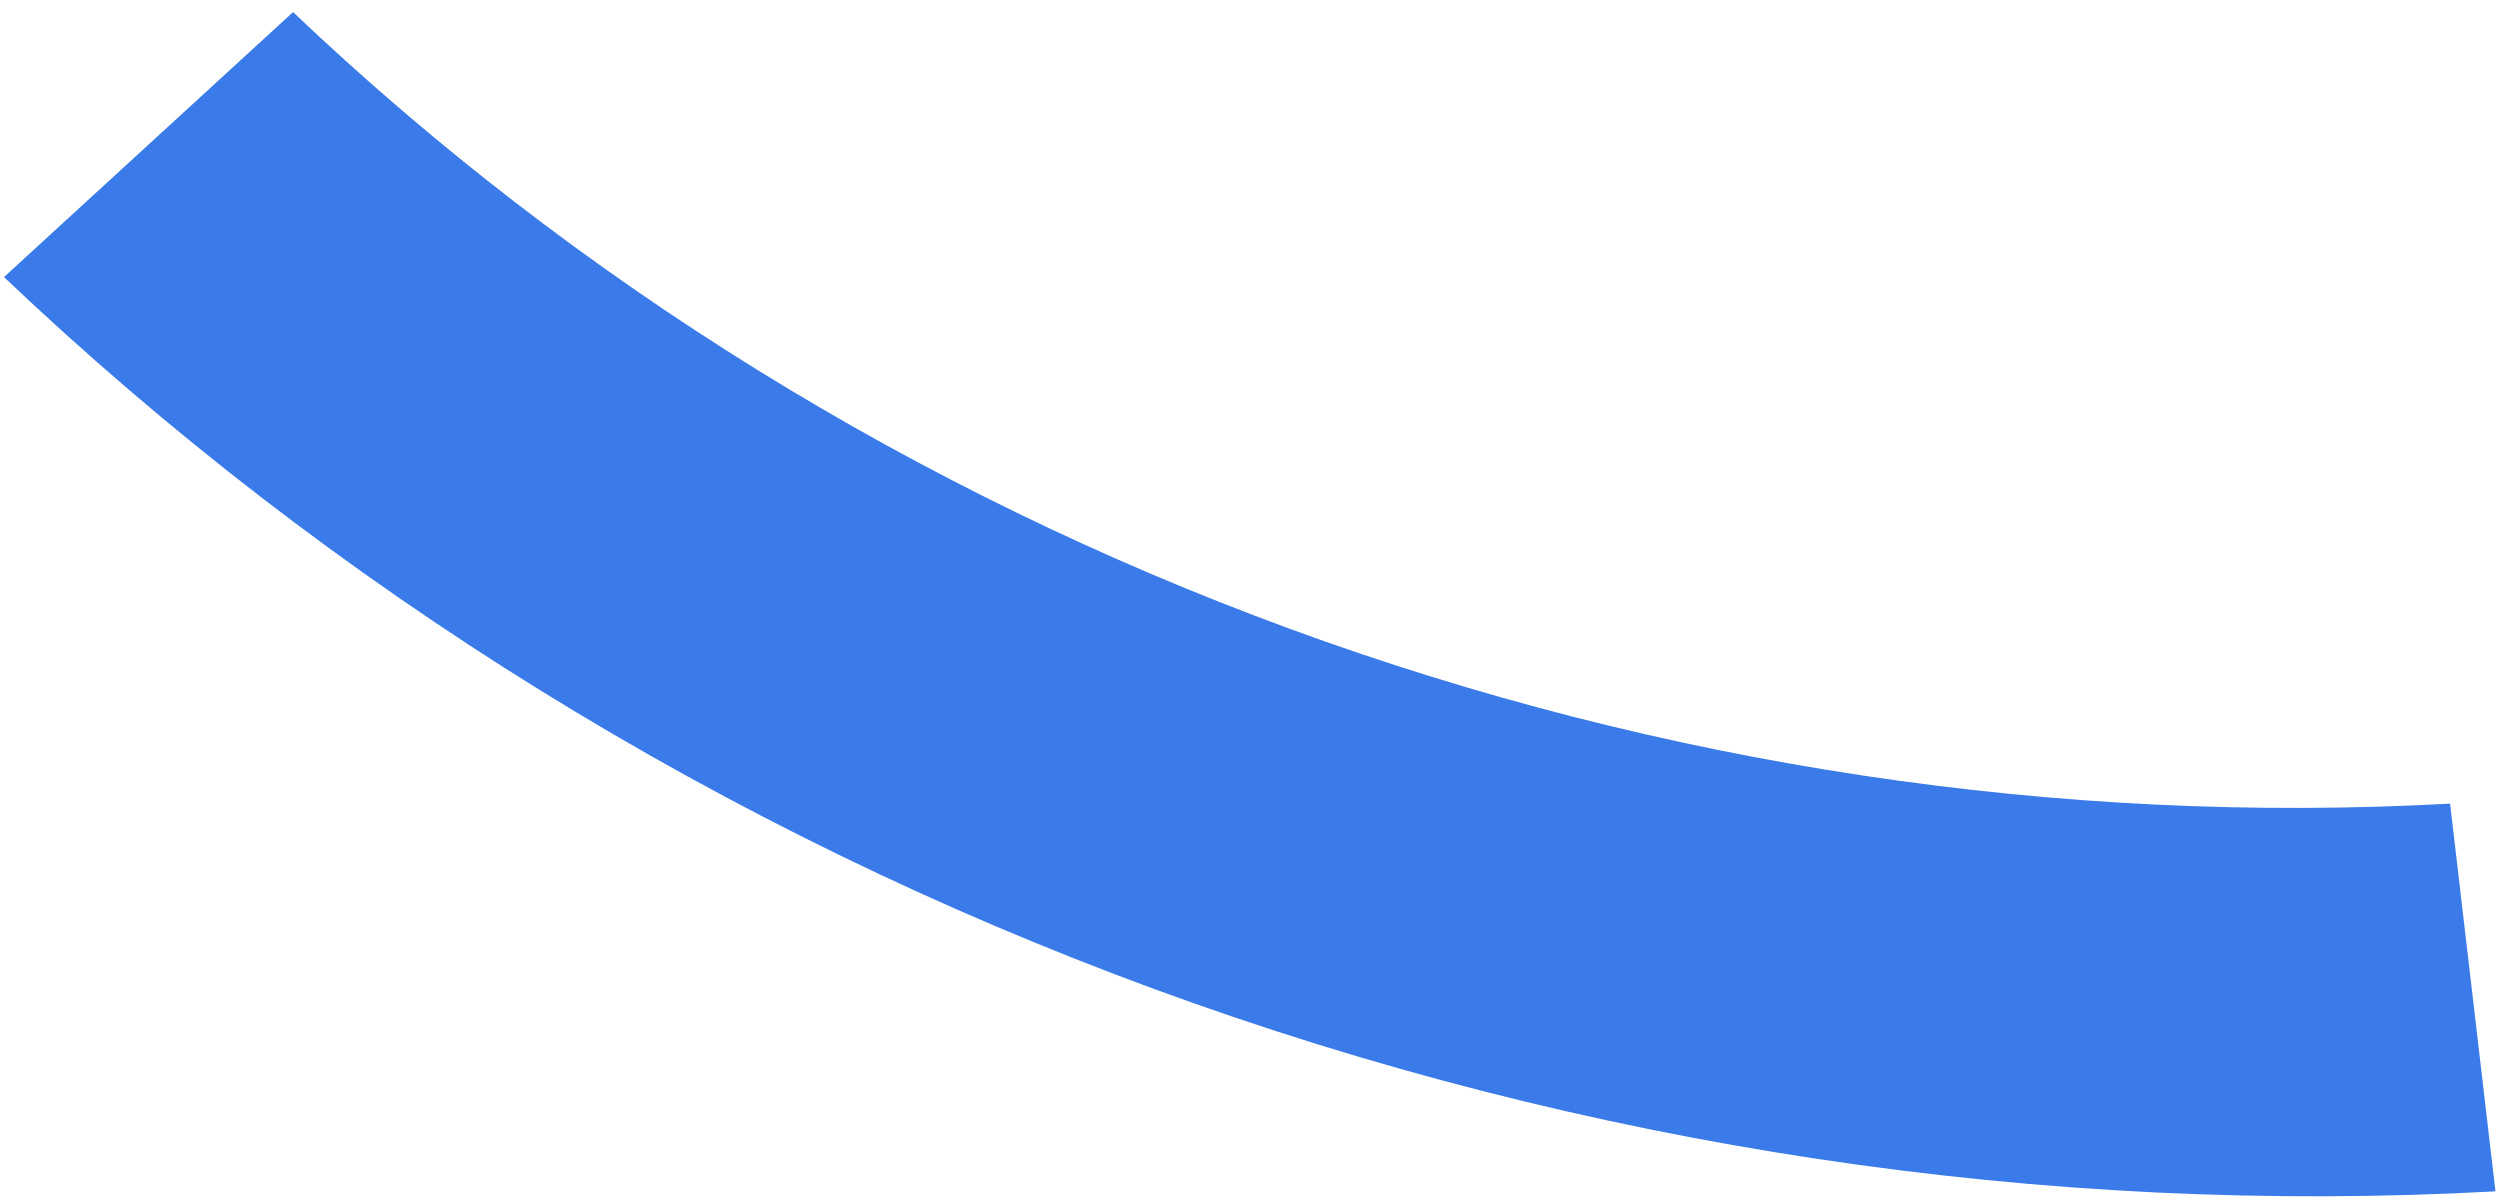
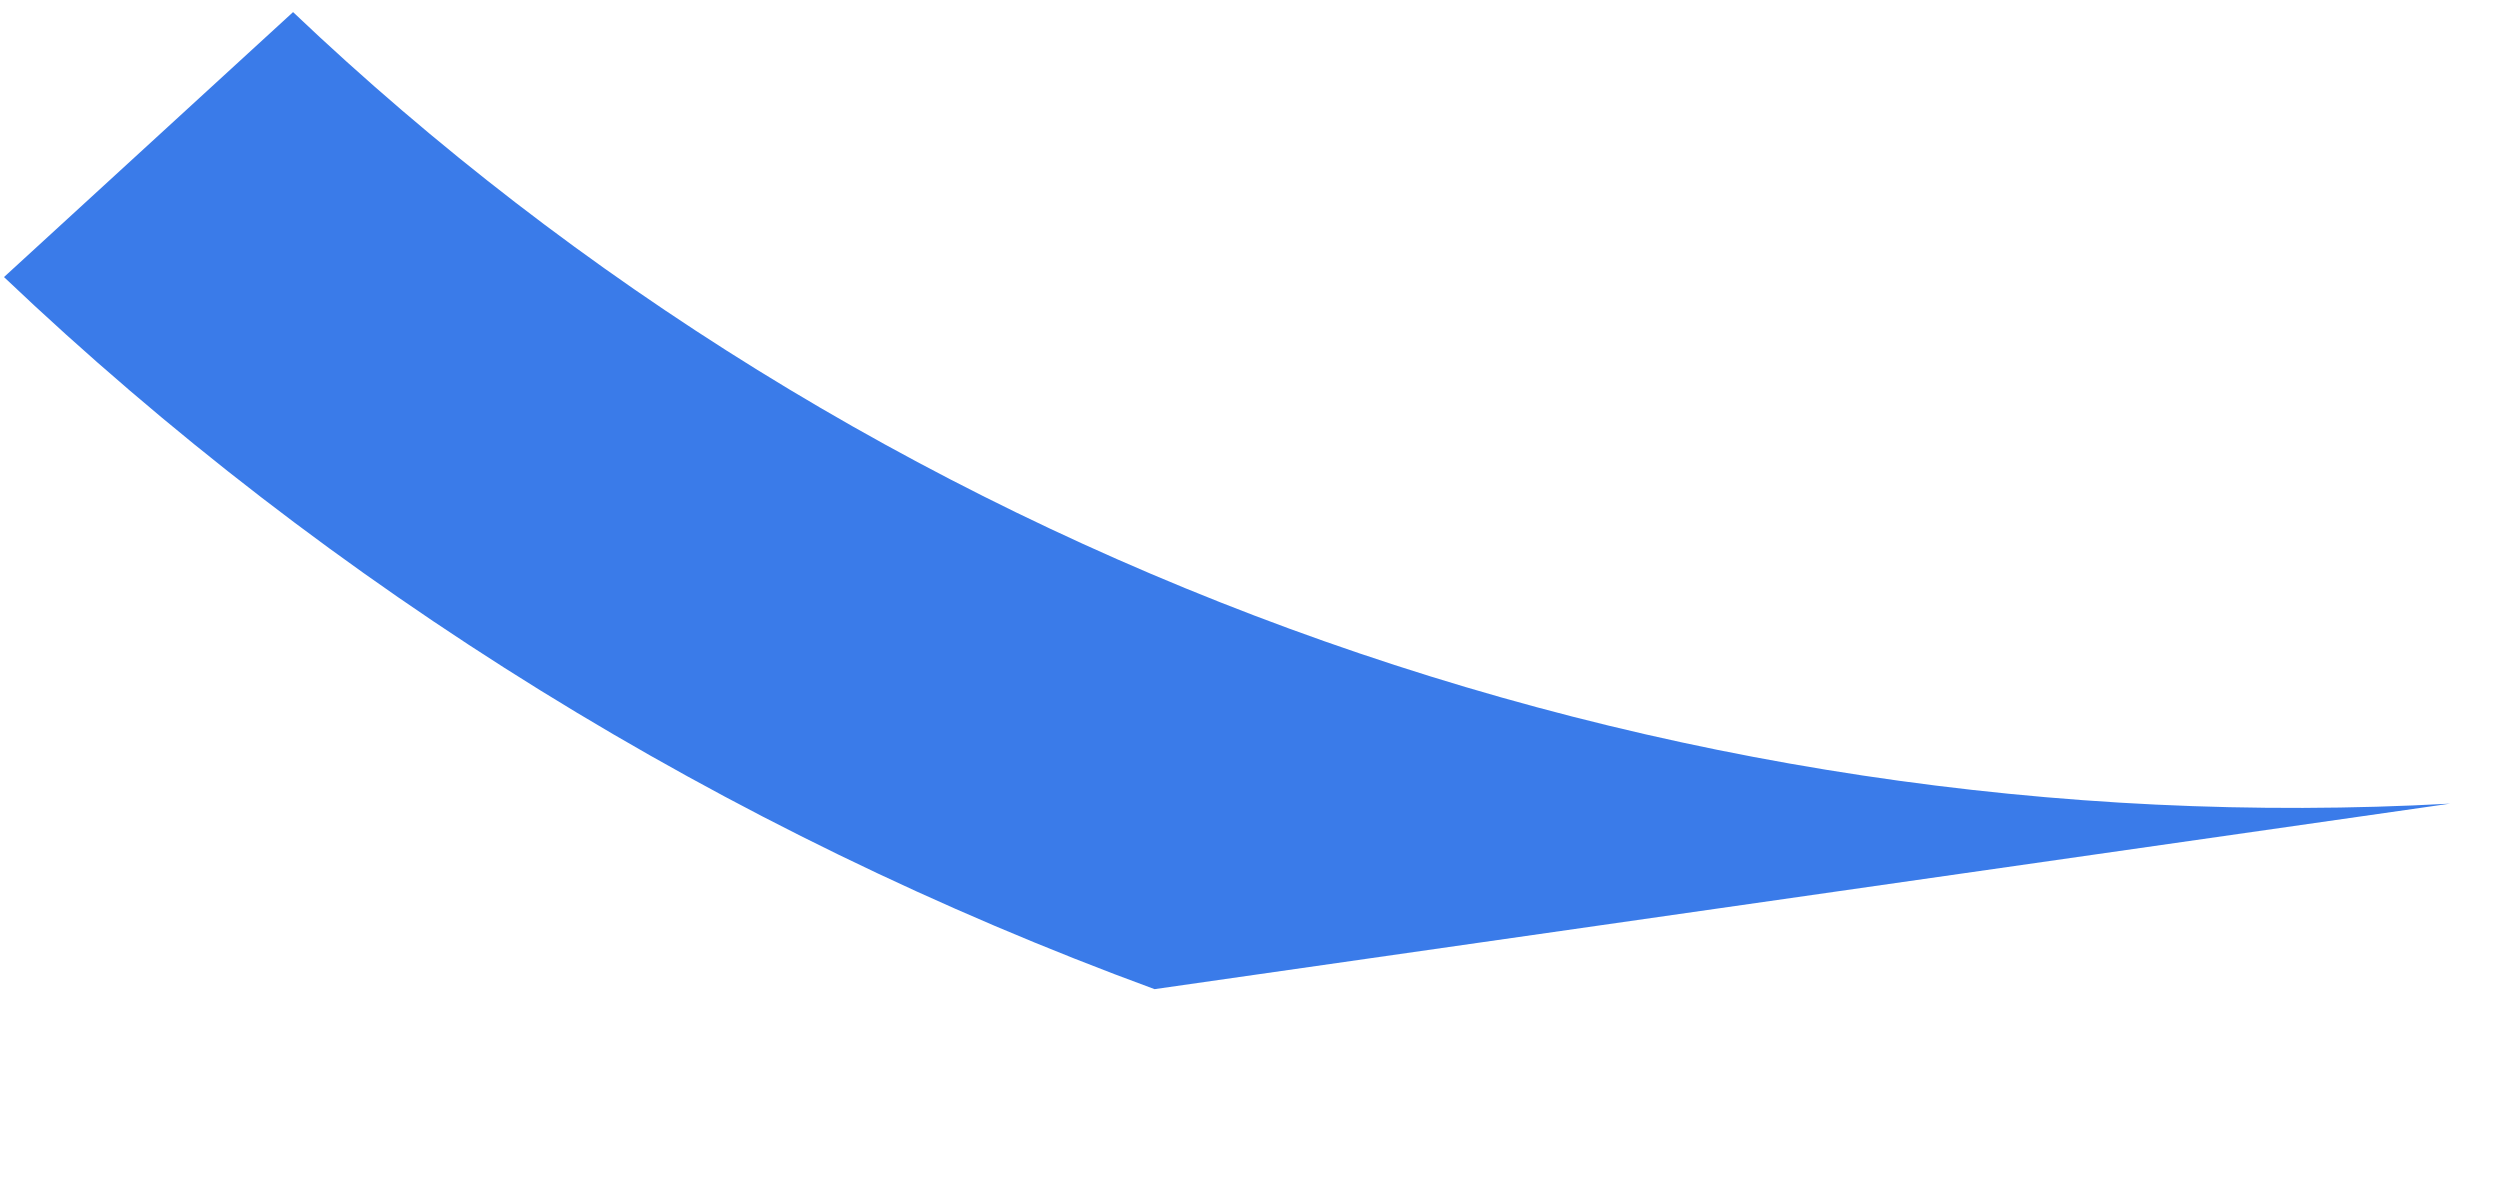
<svg xmlns="http://www.w3.org/2000/svg" viewBox="0 0 191 92" fill="none">
-   <path d="M0.305 21.168C25.294 44.922 55.307 63.498 88.208 75.571C121.108 87.644 156.087 92.919 190.654 91.019L187.187 61.398C157.26 63.043 126.977 58.477 98.493 48.024C70.008 37.571 44.024 21.49 22.39 0.924L0.305 21.168Z" fill="#3A7BE9" />
+   <path d="M0.305 21.168C25.294 44.922 55.307 63.498 88.208 75.571L187.187 61.398C157.26 63.043 126.977 58.477 98.493 48.024C70.008 37.571 44.024 21.49 22.39 0.924L0.305 21.168Z" fill="#3A7BE9" />
</svg>